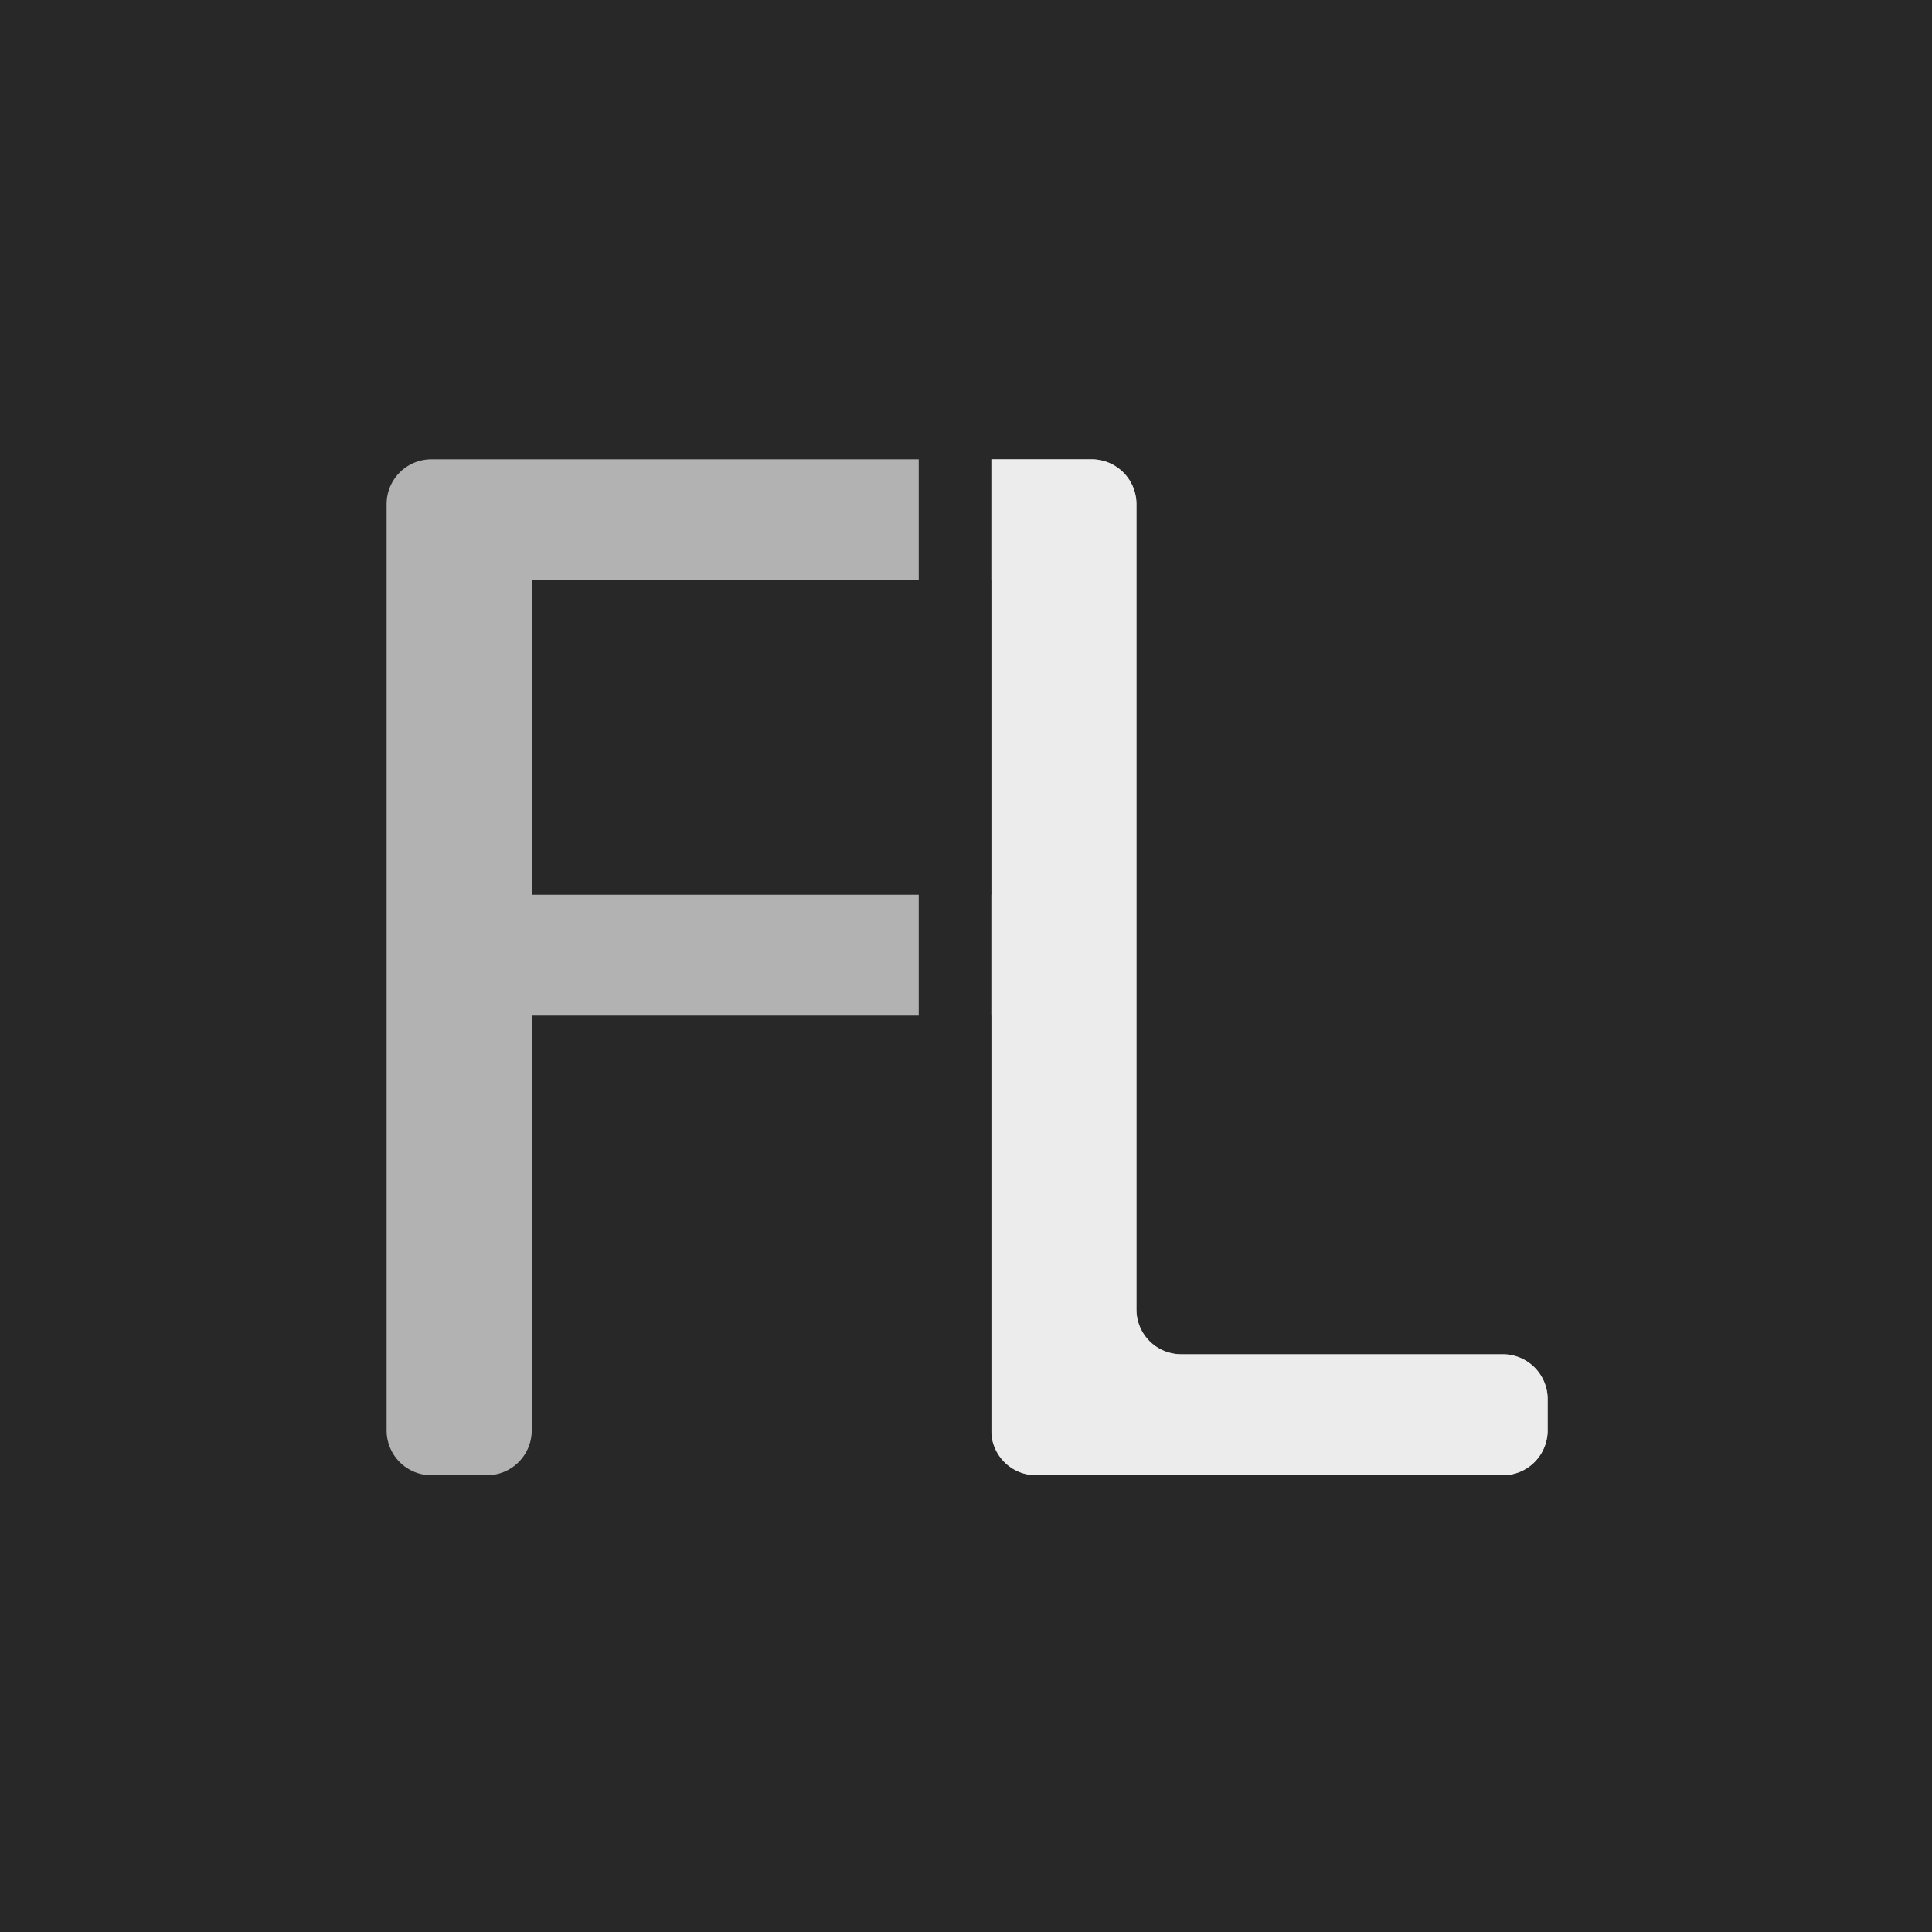
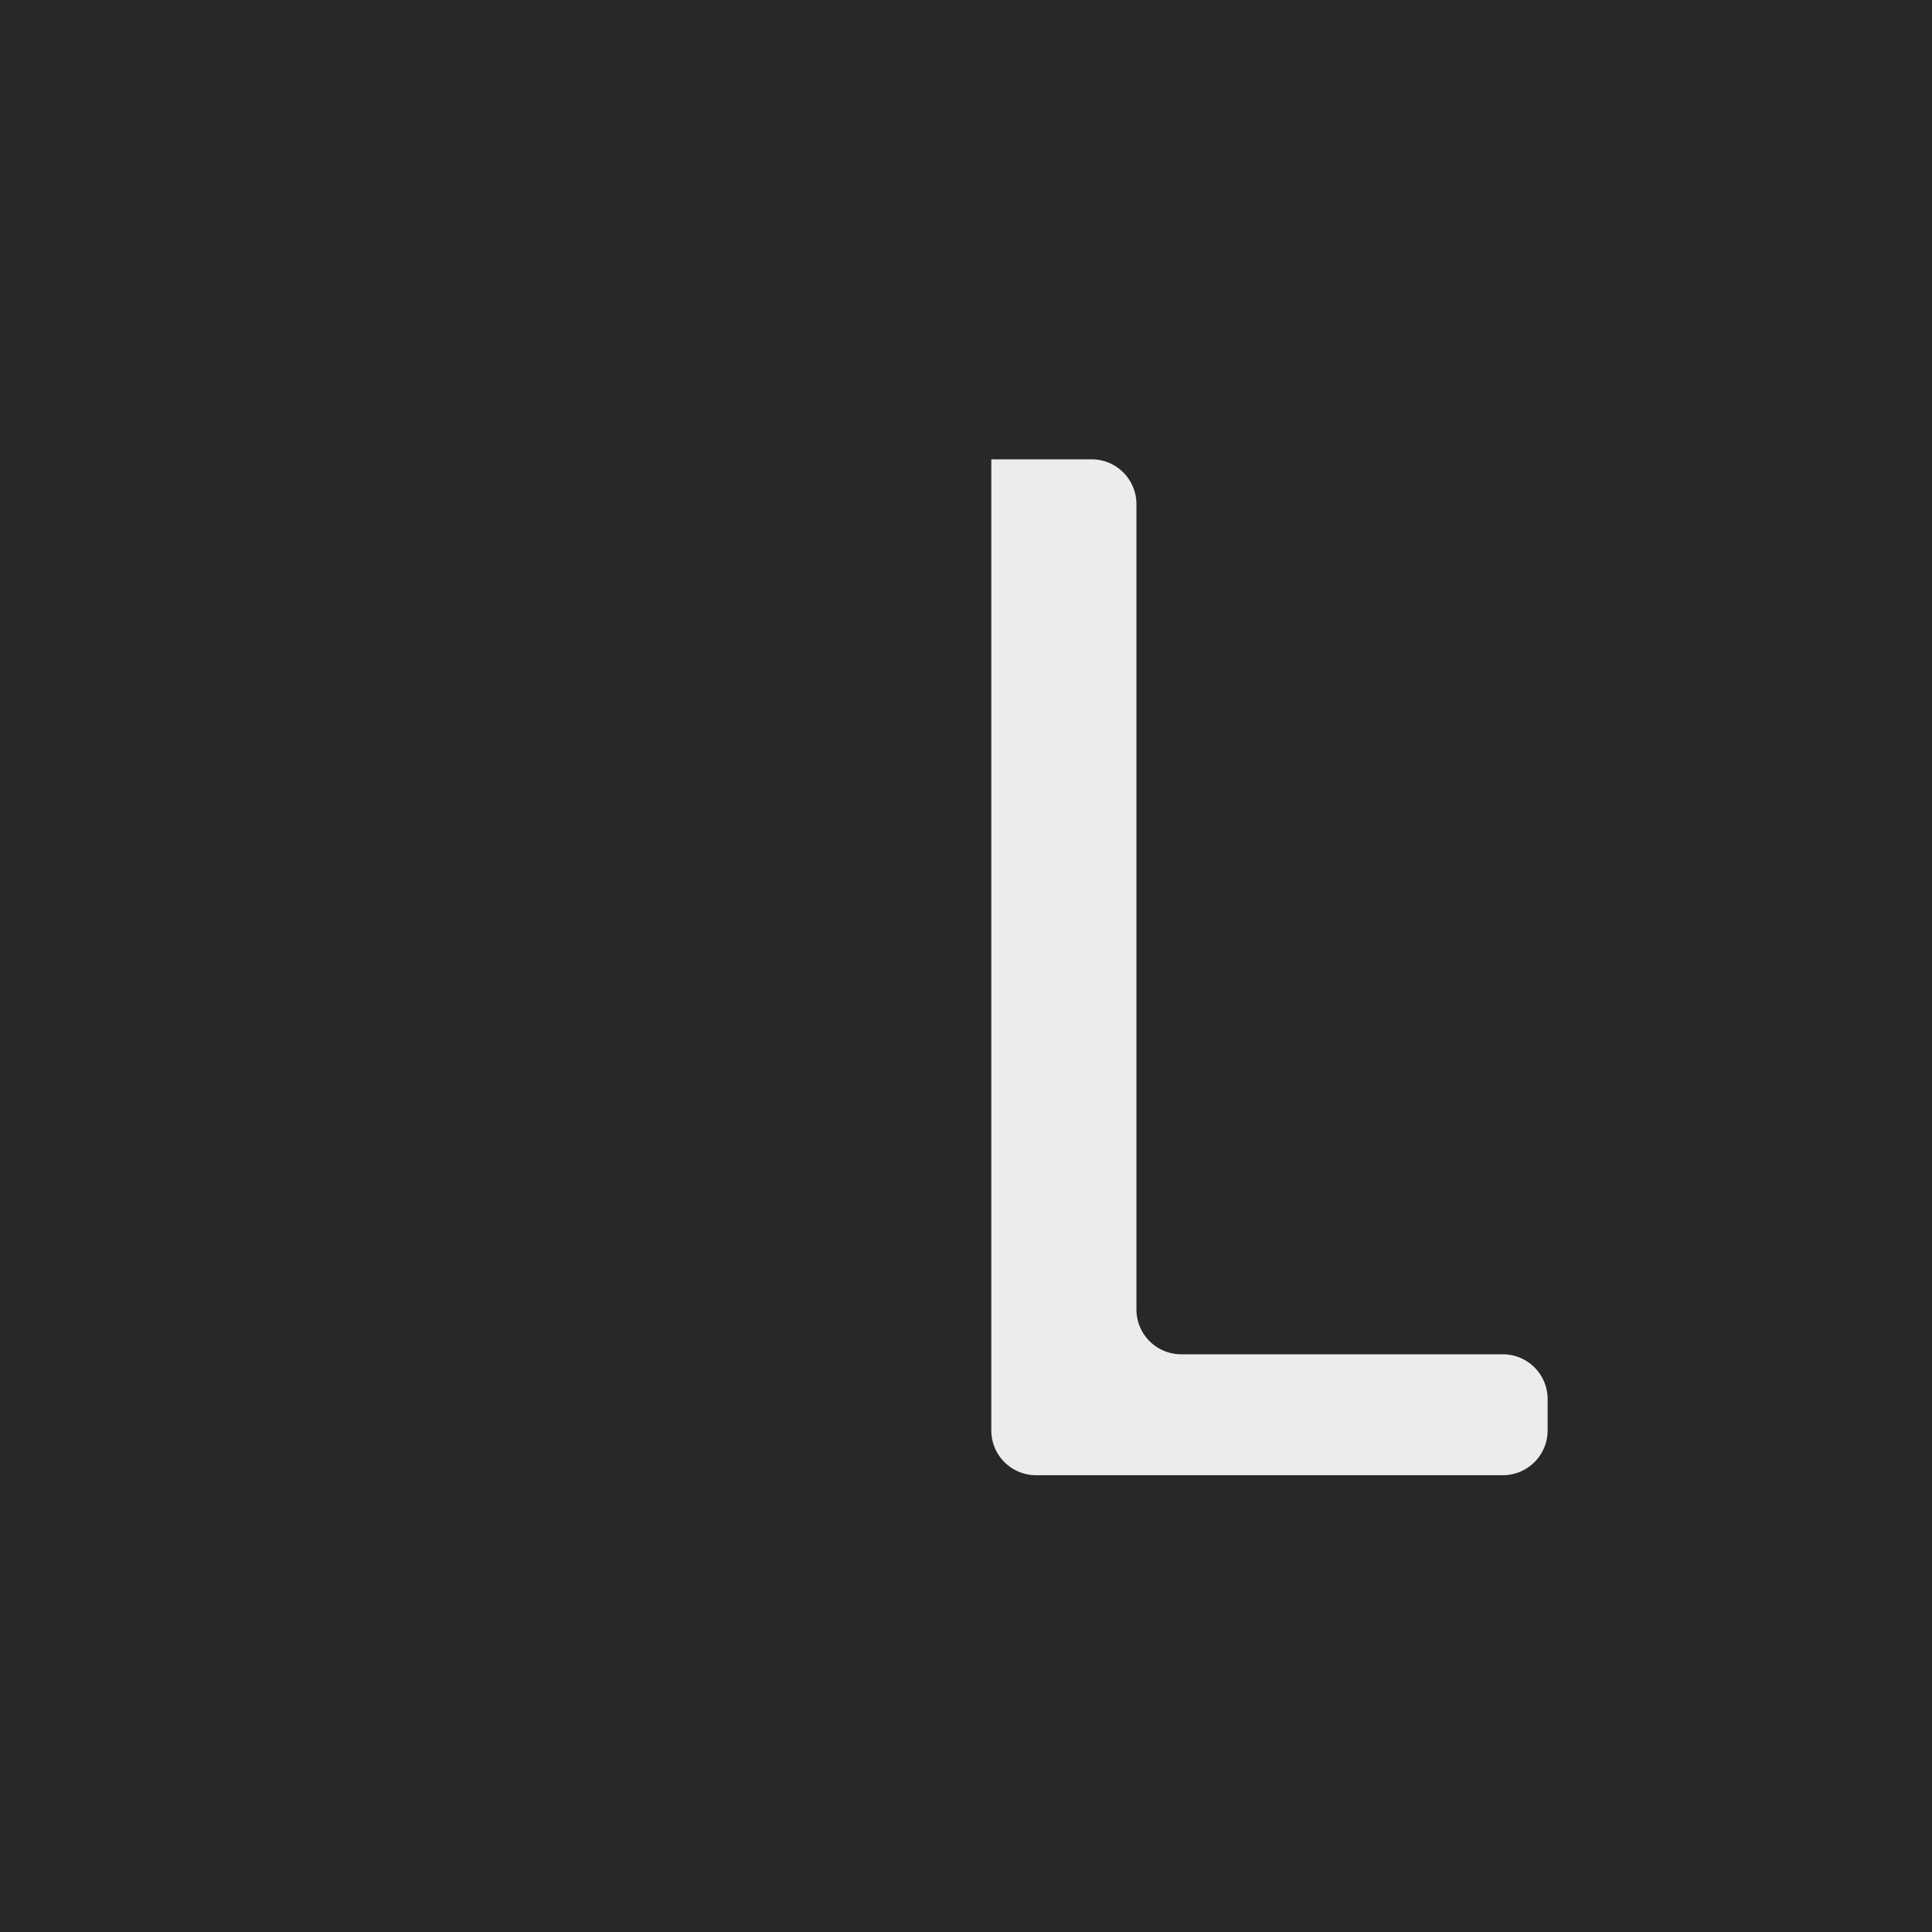
<svg xmlns="http://www.w3.org/2000/svg" xmlns:ns1="http://sodipodi.sourceforge.net/DTD/sodipodi-0.dtd" xmlns:ns2="http://www.inkscape.org/namespaces/inkscape" width="400" height="400" viewBox="0 0 105.833 105.833" version="1.1" id="svg5" ns1:docname="Schlicht 2022_400_bevy.svg" ns2:export-filename="Schlicht 2022_400_bevy.png" ns2:export-xdpi="96" ns2:export-ydpi="96" ns2:version="1.2 (dc2aedaf03, 2022-05-15)" xml:space="preserve">
  <rect x="0" y="0" width="105.833" height="105.833" fill="#808080" stroke="none" />
  <ns1:namedview id="namedview7" pagecolor="#505050" bordercolor="#eeeeee" borderopacity="1" ns2:pageshadow="0" ns2:pageopacity="0" ns2:pagecheckerboard="0" ns2:document-units="px" showgrid="false" units="px" ns2:zoom="0.70710678" ns2:cx="82.731493" ns2:cy="176.7767" ns2:window-width="2560" ns2:window-height="1369" ns2:window-x="-8" ns2:window-y="-8" ns2:window-maximized="1" ns2:current-layer="text4014" ns2:showpageshadow="0" ns2:deskcolor="#505050" showguides="true">
    <ns2:grid type="xygrid" id="grid1013" />
  </ns1:namedview>
  <defs id="defs2">
    <ns2:path-effect effect="dashed_stroke" id="path-effect13332" is_visible="true" lpeversion="1" numberdashes="2" holefactor="0.16" splitsegments="true" halfextreme="true" unifysegment="true" message="Eine Füllung kann mit dem &lt;b&gt;Zwischen vielen füllen&lt;/b&gt;-Pfadeffekt hinzugefügt werden." />
    <ns2:path-effect effect="fillet_chamfer" id="path-effect13102" is_visible="true" lpeversion="1" satellites_param="F,0,0,1,0,9.26,0,4 @ F,0,0,1,0,9.26,0,4 @ F,0,0,1,0,9.26,0,4 @ F,0,0,1,0,0,0,4 @ F,0,0,1,0,0,0,4 @ F,0,0,1,0,9.26,0,4 @ F,0,0,1,0,9.26,0,4 @ F,0,0,1,0,9.26,0,4 @ F,0,0,1,0,9.26,0,4 @ F,0,0,1,0,9.26,0,4 @ F,0,0,1,0,9.26,0,4 | F,0,0,1,0,0,0,4 @ F,0,0,1,0,0,0,4 @ F,0,0,1,0,0,0,4 @ F,0,0,1,0,0,0,4" unit="px" method="auto" mode="F" radius="0" chamfer_steps="4" flexible="false" use_knot_distance="true" apply_no_radius="true" apply_with_radius="true" only_selected="false" hide_knots="false" nodesatellites_param="F,0,0,1,0,9.26,0,4 @ F,0,0,1,0,9.26,0,4 @ F,0,0,1,0,9.26,0,4 @ F,0,0,1,0,0,0,4 @ F,0,0,1,0,0,0,4 @ F,0,0,1,0,9.26,0,4 @ F,0,0,1,0,9.26,0,4 @ F,0,0,1,0,9.26,0,4 @ F,0,0,1,0,9.26,0,4 @ F,0,0,1,0,9.26,0,4 @ F,0,0,1,0,9.26,0,4 | F,0,0,1,0,0,0,4 @ F,0,0,1,0,0,0,4 @ F,0,0,1,0,0,0,4 @ F,0,0,1,0,0,0,4" />
-     <rect x="-39.86" y="-21.859" width="658.339" height="618.479" id="rect4016" />
    <ns2:path-effect effect="fillet_chamfer" id="path-effect13102-0" is_visible="true" lpeversion="1" satellites_param="F,0,0,1,0,9.26,0,4 @ F,0,0,1,0,9.26,0,4 @ F,0,0,1,0,9.26,0,4 @ F,0,0,1,0,0,0,4 @ F,0,0,1,0,0,0,4 @ F,0,0,1,0,9.26,0,4 @ F,0,0,1,0,9.26,0,4 @ F,0,0,1,0,9.26,0,4 @ F,0,0,1,0,9.26,0,4 @ F,0,0,1,0,9.26,0,4 @ F,0,0,1,0,9.26,0,4 | F,0,0,1,0,0,0,4 @ F,0,0,1,0,0,0,4 @ F,0,0,1,0,0,0,4 @ F,0,0,1,0,0,0,4" unit="px" method="auto" mode="F" radius="0" chamfer_steps="4" flexible="false" use_knot_distance="true" apply_no_radius="true" apply_with_radius="true" only_selected="false" hide_knots="false" nodesatellites_param="F,0,0,1,0,9.26,0,4 @ F,0,0,1,0,9.26,0,4 @ F,0,0,1,0,9.26,0,4 @ F,0,0,1,0,0,0,4 @ F,0,0,1,0,0,0,4 @ F,0,0,1,0,9.26,0,4 @ F,0,0,1,0,9.26,0,4 @ F,0,0,1,0,9.26,0,4 @ F,0,0,1,0,9.26,0,4 @ F,0,0,1,0,9.26,0,4 @ F,0,0,1,0,9.26,0,4 | F,0,0,1,0,0,0,4 @ F,0,0,1,0,0,0,4 @ F,0,0,1,0,0,0,4 @ F,0,0,1,0,0,0,4" />
    <ns2:path-effect effect="fillet_chamfer" id="path-effect13102-7" is_visible="true" lpeversion="1" satellites_param="F,0,0,1,0,9.26,0,4 @ F,0,0,1,0,9.26,0,4 @ F,0,0,1,0,9.26,0,4 @ F,0,0,1,0,0,0,4 @ F,0,0,1,0,0,0,4 @ F,0,0,1,0,9.26,0,4 @ F,0,0,1,0,9.26,0,4 @ F,0,0,1,0,9.26,0,4 @ F,0,0,1,0,9.26,0,4 @ F,0,0,1,0,9.26,0,4 @ F,0,0,1,0,9.26,0,4 | F,0,0,1,0,0,0,4 @ F,0,0,1,0,0,0,4 @ F,0,0,1,0,0,0,4 @ F,0,0,1,0,0,0,4" unit="px" method="auto" mode="F" radius="0" chamfer_steps="4" flexible="false" use_knot_distance="true" apply_no_radius="true" apply_with_radius="true" only_selected="false" hide_knots="false" nodesatellites_param="F,0,0,1,0,9.26,0,4 @ F,0,0,1,0,9.26,0,4 @ F,0,0,1,0,9.26,0,4 @ F,0,0,1,0,0,0,4 @ F,0,0,1,0,0,0,4 @ F,0,0,1,0,9.26,0,4 @ F,0,0,1,0,9.26,0,4 @ F,0,0,1,0,9.26,0,4 @ F,0,0,1,0,9.26,0,4 @ F,0,0,1,0,9.26,0,4 @ F,0,0,1,0,9.26,0,4 | F,0,0,1,0,0,0,4 @ F,0,0,1,0,0,0,4 @ F,0,0,1,0,0,0,4 @ F,0,0,1,0,0,0,4" />
  </defs>
  <g ns2:label="Ebene 1" ns2:groupmode="layer" id="layer1">
    <g aria-label="FL" transform="matrix(0.265,0,0,0.265,13.948,9.186)" id="text4014" style="font-size:400px;line-height:1.25;white-space:pre;shape-inside:url(#rect4016)">
      <rect style="fill:#282828;stroke-width:0;fill-opacity:1" id="rect291" width="400" height="400" x="-52.719" y="-34.717" />
-       <path id="path12732" style="font-family:Arial;-inkscape-font-specification:Arial;fill:#b2b2b2;stroke:none;stroke-width:5.143;stroke-miterlimit:4;stroke-dasharray:none;stroke-opacity:1;fill-opacity:1" d="M 27.281,69.543 V 261.026 a 9.26,9.26 45 0 0 9.26,9.26 h 11.479 a 9.26,9.26 135 0 0 9.26,-9.26 v -85.743 h 95 v 85.74 a 9.26,9.26 45 0 0 9.26,9.26 h 96.479 a 9.26,9.26 135 0 0 9.26,-9.26 v -6.479 a 9.26,9.26 45 0 0 -9.26,-9.26 h -66.479 a 9.26,9.26 45 0 1 -9.26,-9.26 V 69.543 a 9.26,9.26 45 0 0 -9.26,-9.26 l -10.078,-2e-6 -126.401,-4e-6 a 9.26,9.26 135 0 0 -9.26,9.26 z m 30,15.74 H 152.281 V 150.283 l -95,2.1e-4 z" ns1:nodetypes="ccccccccccccccccc" ns2:original-d="M 27.281434,60.282892 V 270.28612 H 57.281436 V 175.2829 h 95.000004 l 0,95 h 115 v -25 h -85 V 60.282899 l -28.59919,-4e-6 z M 57.281435,85.282899 H 152.28144 V 150.2829 l -95.000004,2.1e-4 z" ns2:path-effect="#path-effect13102" />
      <path id="path12732-9" style="font-size:400px;line-height:1.25;font-family:Arial;-inkscape-font-specification:Arial;white-space:pre;shape-inside:url(#rect4016);fill:#ececec;fill-opacity:1;stroke:none;stroke-width:5.143;stroke-miterlimit:4;stroke-dasharray:none;stroke-opacity:1" d="m 161.542,270.283 h 96.479 a 9.26,9.26 135 0 0 9.26,-9.26 v -6.479 a 9.26,9.26 45 0 0 -9.26,-9.26 h -66.479 a 9.26,9.26 45 0 1 -9.26,-9.26 l 0,-166.479 a 9.26,9.26 45 0 0 -9.26,-9.26 l -20.74,-3e-6 0,200.74 a 9.26,9.26 45 0 0 9.26,9.26 z" ns1:nodetypes="ccccccc" ns2:original-d="m 152.28144,270.28291 h 115 v -25 h -85 V 60.282906 l -30,-4e-6 c 0,-3.981697 0,48.837038 0,210.000008 z" ns2:path-effect="#path-effect13102-7" />
-       <rect style="fill:#282828;fill-opacity:1;stroke:none;stroke-width:5.297;stroke-dasharray:none;stroke-opacity:1" id="rect8702" width="15" height="258.801" x="137.281" y="30.132" />
    </g>
  </g>
</svg>